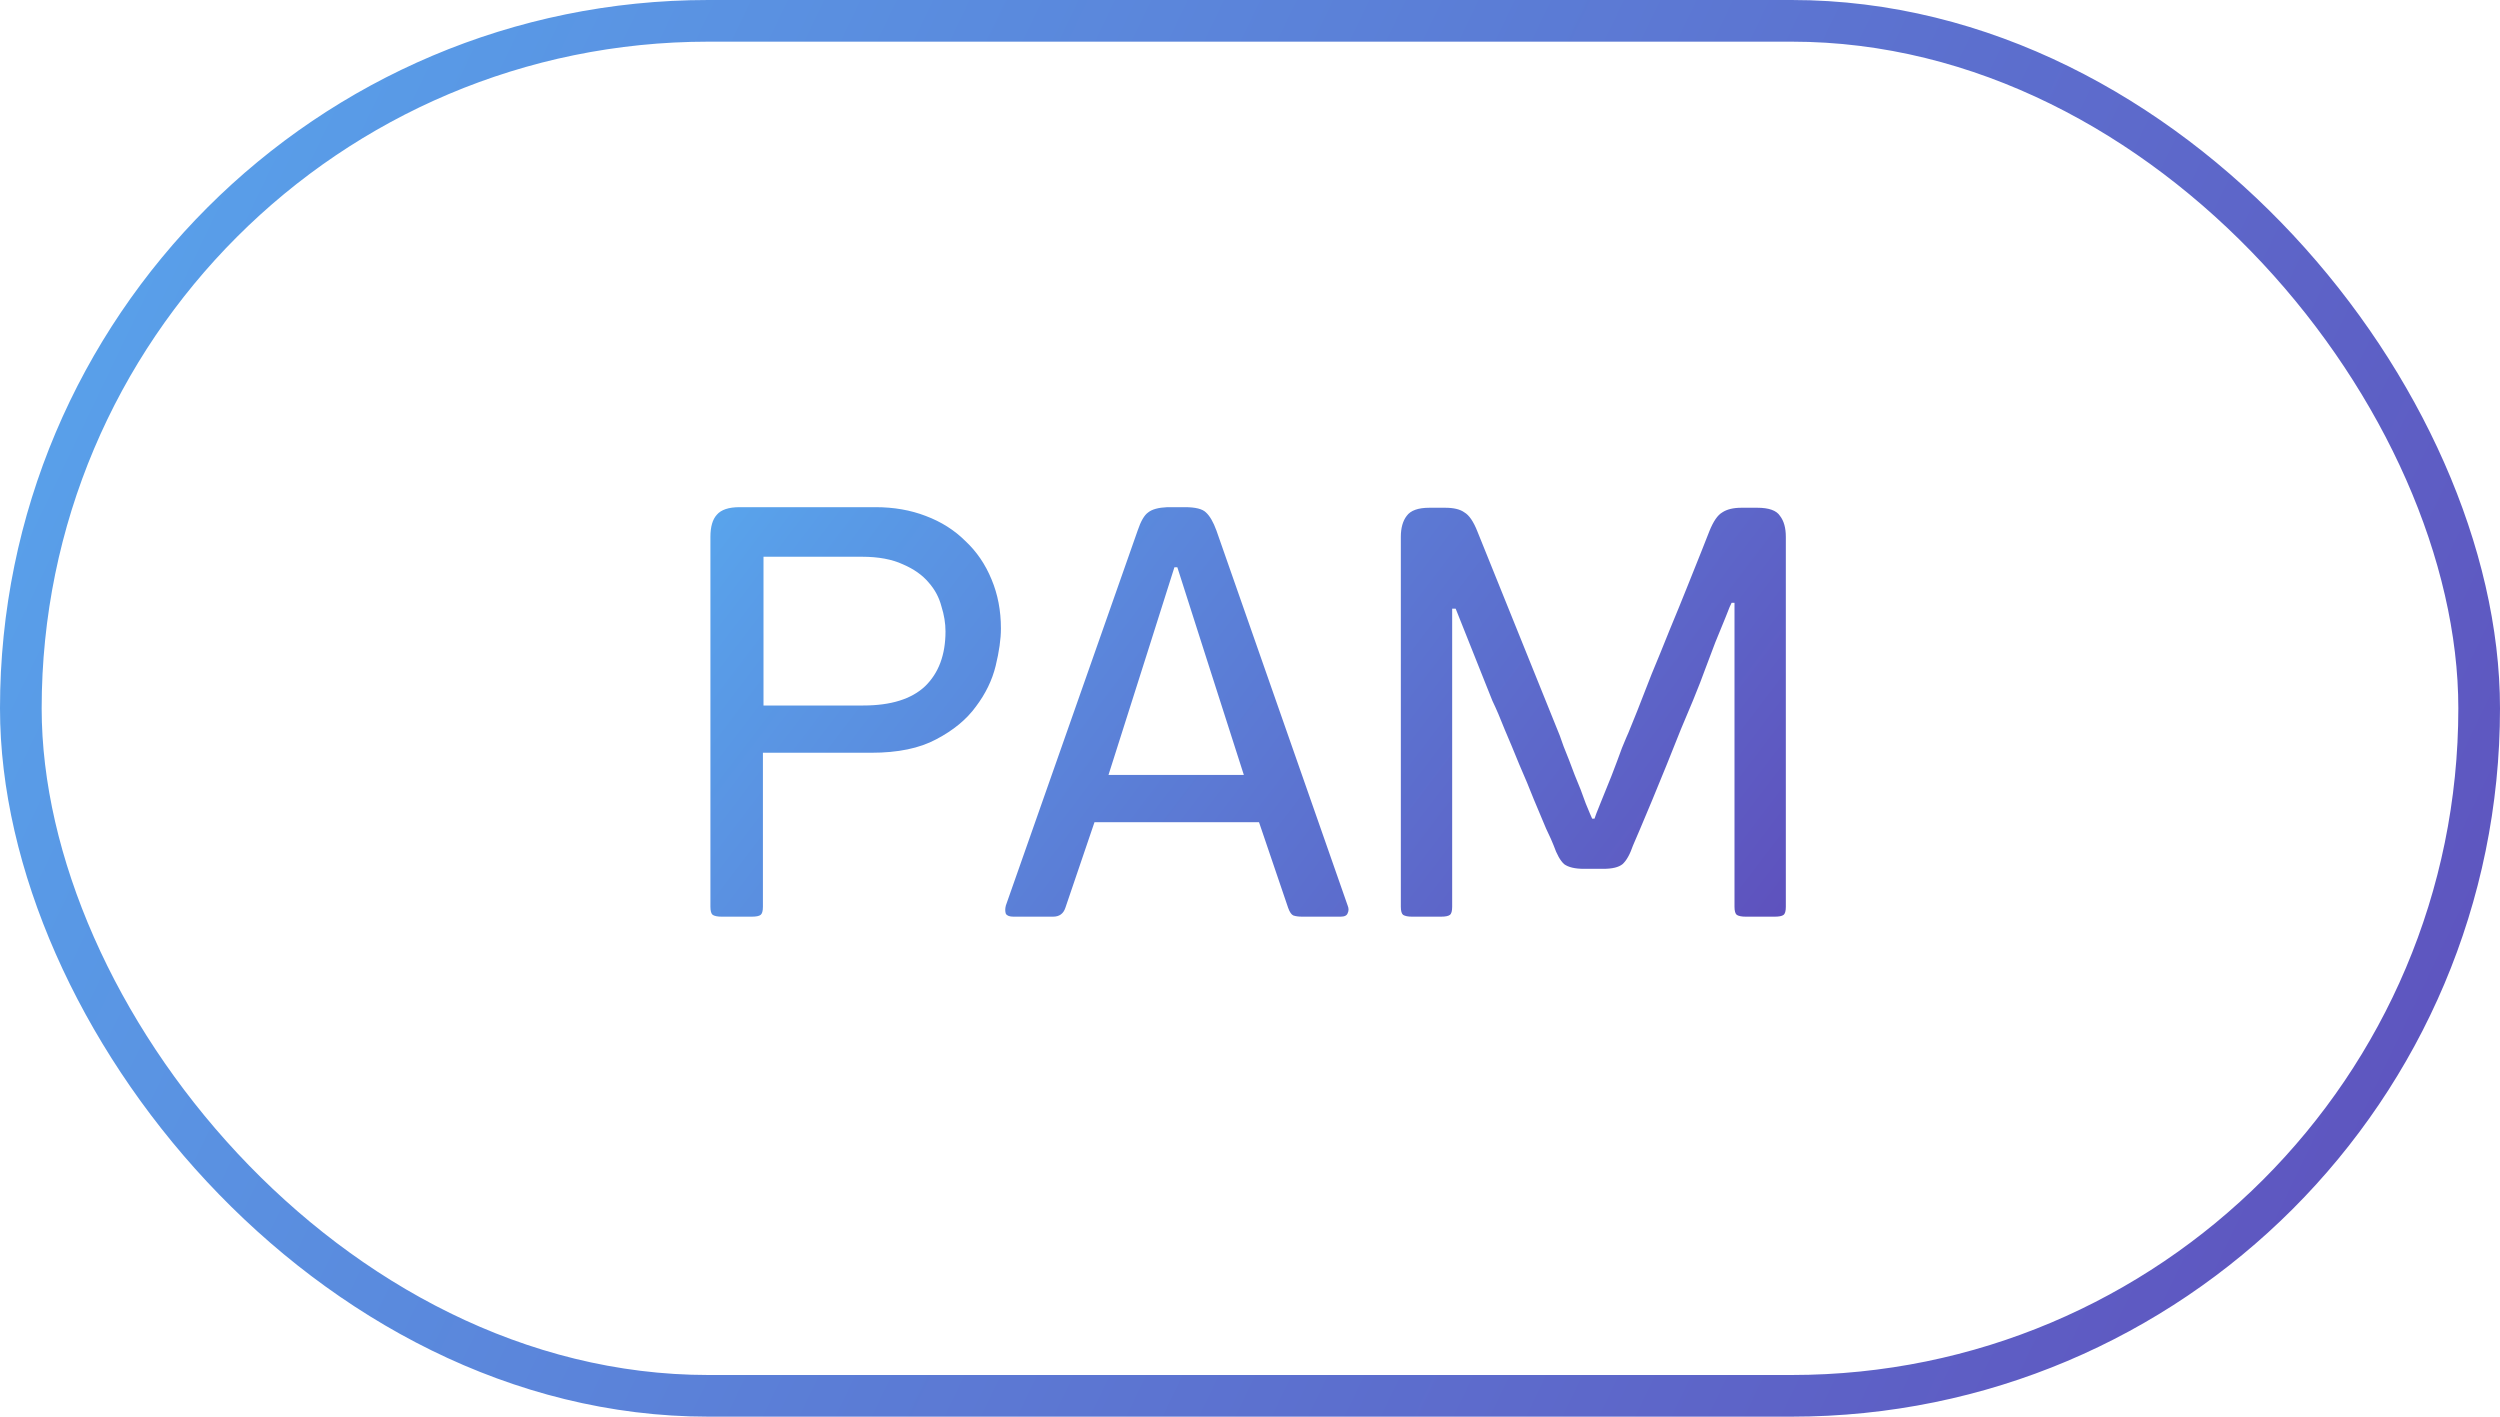
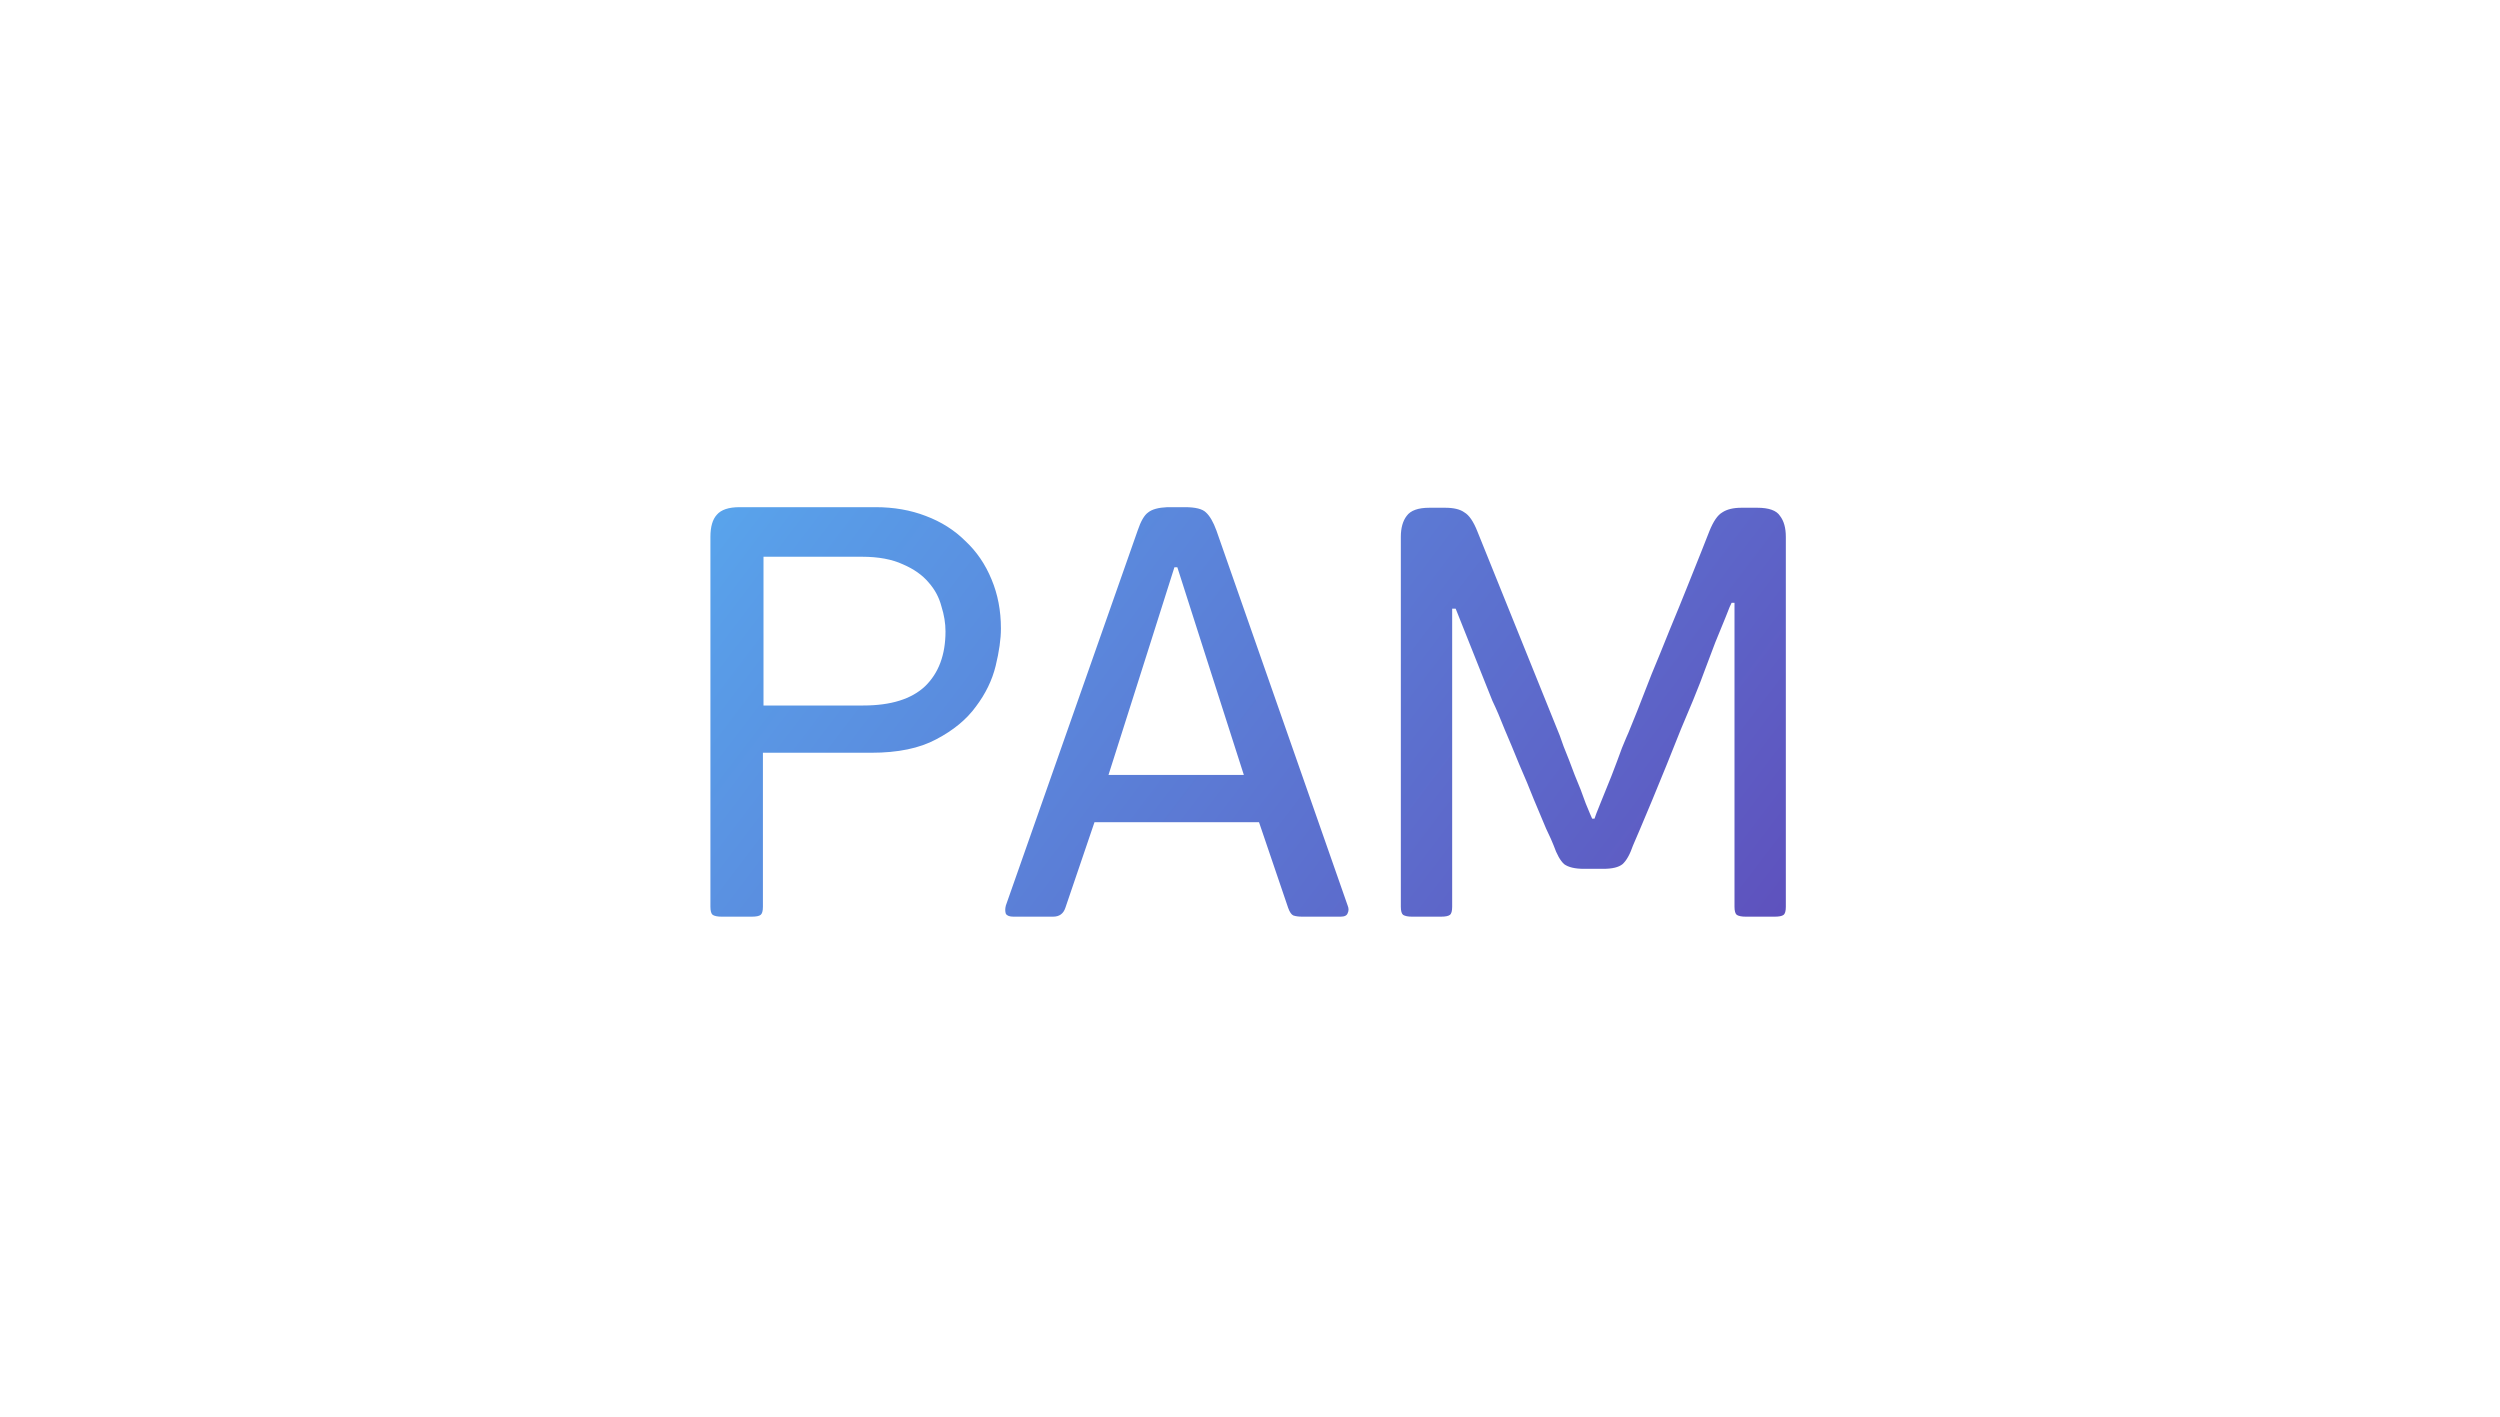
<svg xmlns="http://www.w3.org/2000/svg" width="60" height="34" viewBox="0 0 60 34" fill="none">
-   <rect x="0.5" y="0.5" width="59" height="33" rx="16.5" stroke="url(#paint0_linear_433_11852)" />
-   <path d="M17.05 12.886C17.05 12.643 17.101 12.466 17.204 12.354C17.307 12.233 17.489 12.172 17.75 12.172H21.012C21.451 12.172 21.852 12.242 22.216 12.382C22.589 12.522 22.907 12.723 23.168 12.984C23.439 13.236 23.649 13.544 23.798 13.908C23.947 14.263 24.022 14.655 24.022 15.084C24.022 15.336 23.98 15.635 23.896 15.98C23.812 16.325 23.653 16.652 23.42 16.96C23.196 17.268 22.879 17.529 22.468 17.744C22.067 17.959 21.549 18.066 20.914 18.066H18.31V21.762C18.31 21.865 18.291 21.93 18.254 21.958C18.217 21.986 18.147 22 18.044 22H17.316C17.223 22 17.153 21.986 17.106 21.958C17.069 21.93 17.05 21.865 17.05 21.762V12.886ZM22.692 15.154C22.692 14.958 22.659 14.757 22.594 14.552C22.538 14.337 22.435 14.146 22.286 13.978C22.137 13.801 21.931 13.656 21.67 13.544C21.409 13.423 21.082 13.362 20.69 13.362H18.324V16.932H20.718C21.381 16.932 21.875 16.778 22.202 16.47C22.529 16.153 22.692 15.714 22.692 15.154ZM31.252 22C31.168 22 31.098 21.991 31.042 21.972C30.995 21.953 30.953 21.893 30.916 21.79L30.216 19.732H26.268L25.568 21.79C25.521 21.93 25.423 22 25.274 22H24.322C24.229 22 24.168 21.977 24.14 21.93C24.121 21.874 24.121 21.809 24.14 21.734L27.304 12.732C27.379 12.508 27.463 12.363 27.556 12.298C27.649 12.223 27.803 12.181 28.018 12.172H28.438C28.69 12.172 28.858 12.214 28.942 12.298C29.035 12.382 29.119 12.527 29.194 12.732L32.344 21.734C32.372 21.799 32.372 21.86 32.344 21.916C32.325 21.972 32.269 22 32.176 22H31.252ZM28.914 15.672L28.256 13.614H28.186L27.556 15.602L26.604 18.598H29.852L28.914 15.672ZM41.628 14.468H41.558C41.54 14.496 41.493 14.608 41.418 14.804C41.344 14.991 41.26 15.196 41.166 15.42C41.082 15.644 41.003 15.854 40.928 16.05C40.854 16.246 40.812 16.358 40.802 16.386C40.774 16.461 40.718 16.601 40.634 16.806C40.55 17.002 40.452 17.235 40.34 17.506C40.238 17.767 40.126 18.047 40.004 18.346C39.883 18.645 39.766 18.929 39.654 19.2C39.542 19.461 39.444 19.695 39.36 19.9C39.276 20.096 39.22 20.227 39.192 20.292C39.118 20.507 39.034 20.656 38.94 20.74C38.847 20.815 38.693 20.852 38.478 20.852H38.016C37.802 20.852 37.643 20.815 37.54 20.74C37.447 20.656 37.363 20.507 37.288 20.292C37.26 20.217 37.2 20.082 37.106 19.886C37.022 19.681 36.924 19.447 36.812 19.186C36.71 18.925 36.593 18.645 36.462 18.346C36.341 18.047 36.224 17.767 36.112 17.506C36.01 17.245 35.912 17.016 35.818 16.82C35.734 16.615 35.678 16.475 35.65 16.4L34.936 14.608H34.852V21.762C34.852 21.865 34.834 21.93 34.796 21.958C34.759 21.986 34.689 22 34.586 22H33.886C33.793 22 33.723 21.986 33.676 21.958C33.639 21.93 33.62 21.865 33.62 21.762V12.886C33.62 12.671 33.667 12.503 33.76 12.382C33.854 12.251 34.036 12.186 34.306 12.186H34.684C34.89 12.186 35.044 12.223 35.146 12.298C35.258 12.363 35.361 12.513 35.454 12.746L37.386 17.534C37.405 17.571 37.452 17.697 37.526 17.912C37.61 18.117 37.699 18.346 37.792 18.598C37.895 18.841 37.984 19.069 38.058 19.284C38.142 19.489 38.194 19.611 38.212 19.648H38.268C38.278 19.611 38.324 19.489 38.408 19.284C38.492 19.079 38.581 18.859 38.674 18.626C38.768 18.383 38.852 18.159 38.926 17.954C39.01 17.749 39.062 17.627 39.08 17.59C39.118 17.497 39.188 17.324 39.29 17.072C39.393 16.811 39.51 16.512 39.64 16.176C39.78 15.84 39.925 15.485 40.074 15.112C40.233 14.729 40.378 14.375 40.508 14.048C40.639 13.721 40.751 13.441 40.844 13.208C40.938 12.965 40.998 12.811 41.026 12.746C41.12 12.513 41.222 12.363 41.334 12.298C41.446 12.223 41.6 12.186 41.796 12.186H42.174C42.454 12.186 42.636 12.251 42.72 12.382C42.814 12.503 42.86 12.671 42.86 12.886V21.762C42.86 21.865 42.842 21.93 42.804 21.958C42.767 21.986 42.697 22 42.594 22H41.894C41.801 22 41.731 21.986 41.684 21.958C41.647 21.93 41.628 21.865 41.628 21.762V14.468Z" fill="url(#paint1_linear_433_11852)" />
+   <path d="M17.05 12.886C17.05 12.643 17.101 12.466 17.204 12.354C17.307 12.233 17.489 12.172 17.75 12.172H21.012C21.451 12.172 21.852 12.242 22.216 12.382C22.589 12.522 22.907 12.723 23.168 12.984C23.439 13.236 23.649 13.544 23.798 13.908C23.947 14.263 24.022 14.655 24.022 15.084C24.022 15.336 23.98 15.635 23.896 15.98C23.812 16.325 23.653 16.652 23.42 16.96C23.196 17.268 22.879 17.529 22.468 17.744C22.067 17.959 21.549 18.066 20.914 18.066H18.31V21.762C18.31 21.865 18.291 21.93 18.254 21.958C18.217 21.986 18.147 22 18.044 22H17.316C17.223 22 17.153 21.986 17.106 21.958C17.069 21.93 17.05 21.865 17.05 21.762V12.886ZM22.692 15.154C22.692 14.958 22.659 14.757 22.594 14.552C22.538 14.337 22.435 14.146 22.286 13.978C22.137 13.801 21.931 13.656 21.67 13.544C21.409 13.423 21.082 13.362 20.69 13.362H18.324V16.932H20.718C21.381 16.932 21.875 16.778 22.202 16.47C22.529 16.153 22.692 15.714 22.692 15.154ZM31.252 22C31.168 22 31.098 21.991 31.042 21.972C30.995 21.953 30.953 21.893 30.916 21.79L30.216 19.732H26.268L25.568 21.79C25.521 21.93 25.423 22 25.274 22H24.322C24.229 22 24.168 21.977 24.14 21.93C24.121 21.874 24.121 21.809 24.14 21.734L27.304 12.732C27.379 12.508 27.463 12.363 27.556 12.298C27.649 12.223 27.803 12.181 28.018 12.172H28.438C28.69 12.172 28.858 12.214 28.942 12.298C29.035 12.382 29.119 12.527 29.194 12.732L32.344 21.734C32.372 21.799 32.372 21.86 32.344 21.916C32.325 21.972 32.269 22 32.176 22H31.252M28.914 15.672L28.256 13.614H28.186L27.556 15.602L26.604 18.598H29.852L28.914 15.672ZM41.628 14.468H41.558C41.54 14.496 41.493 14.608 41.418 14.804C41.344 14.991 41.26 15.196 41.166 15.42C41.082 15.644 41.003 15.854 40.928 16.05C40.854 16.246 40.812 16.358 40.802 16.386C40.774 16.461 40.718 16.601 40.634 16.806C40.55 17.002 40.452 17.235 40.34 17.506C40.238 17.767 40.126 18.047 40.004 18.346C39.883 18.645 39.766 18.929 39.654 19.2C39.542 19.461 39.444 19.695 39.36 19.9C39.276 20.096 39.22 20.227 39.192 20.292C39.118 20.507 39.034 20.656 38.94 20.74C38.847 20.815 38.693 20.852 38.478 20.852H38.016C37.802 20.852 37.643 20.815 37.54 20.74C37.447 20.656 37.363 20.507 37.288 20.292C37.26 20.217 37.2 20.082 37.106 19.886C37.022 19.681 36.924 19.447 36.812 19.186C36.71 18.925 36.593 18.645 36.462 18.346C36.341 18.047 36.224 17.767 36.112 17.506C36.01 17.245 35.912 17.016 35.818 16.82C35.734 16.615 35.678 16.475 35.65 16.4L34.936 14.608H34.852V21.762C34.852 21.865 34.834 21.93 34.796 21.958C34.759 21.986 34.689 22 34.586 22H33.886C33.793 22 33.723 21.986 33.676 21.958C33.639 21.93 33.62 21.865 33.62 21.762V12.886C33.62 12.671 33.667 12.503 33.76 12.382C33.854 12.251 34.036 12.186 34.306 12.186H34.684C34.89 12.186 35.044 12.223 35.146 12.298C35.258 12.363 35.361 12.513 35.454 12.746L37.386 17.534C37.405 17.571 37.452 17.697 37.526 17.912C37.61 18.117 37.699 18.346 37.792 18.598C37.895 18.841 37.984 19.069 38.058 19.284C38.142 19.489 38.194 19.611 38.212 19.648H38.268C38.278 19.611 38.324 19.489 38.408 19.284C38.492 19.079 38.581 18.859 38.674 18.626C38.768 18.383 38.852 18.159 38.926 17.954C39.01 17.749 39.062 17.627 39.08 17.59C39.118 17.497 39.188 17.324 39.29 17.072C39.393 16.811 39.51 16.512 39.64 16.176C39.78 15.84 39.925 15.485 40.074 15.112C40.233 14.729 40.378 14.375 40.508 14.048C40.639 13.721 40.751 13.441 40.844 13.208C40.938 12.965 40.998 12.811 41.026 12.746C41.12 12.513 41.222 12.363 41.334 12.298C41.446 12.223 41.6 12.186 41.796 12.186H42.174C42.454 12.186 42.636 12.251 42.72 12.382C42.814 12.503 42.86 12.671 42.86 12.886V21.762C42.86 21.865 42.842 21.93 42.804 21.958C42.767 21.986 42.697 22 42.594 22H41.894C41.801 22 41.731 21.986 41.684 21.958C41.647 21.93 41.628 21.865 41.628 21.762V14.468Z" fill="url(#paint1_linear_433_11852)" />
  <defs>
    <linearGradient id="paint0_linear_433_11852" x1="-21.543" y1="-2.584" x2="76.589" y2="44.479" gradientUnits="userSpaceOnUse">
      <stop stop-color="#56C7FF" />
      <stop offset="0.255" stop-color="#599DE8" />
      <stop offset="0.855" stop-color="#5F4AB9" />
      <stop offset="1" stop-color="#621DA1" />
    </linearGradient>
    <linearGradient id="paint1_linear_433_11852" x1="5.947" y1="11.24" x2="41.619" y2="38.385" gradientUnits="userSpaceOnUse">
      <stop stop-color="#56C7FF" />
      <stop offset="0.255" stop-color="#599DE8" />
      <stop offset="0.855" stop-color="#5F4AB9" />
      <stop offset="1" stop-color="#621DA1" />
    </linearGradient>
  </defs>
</svg>